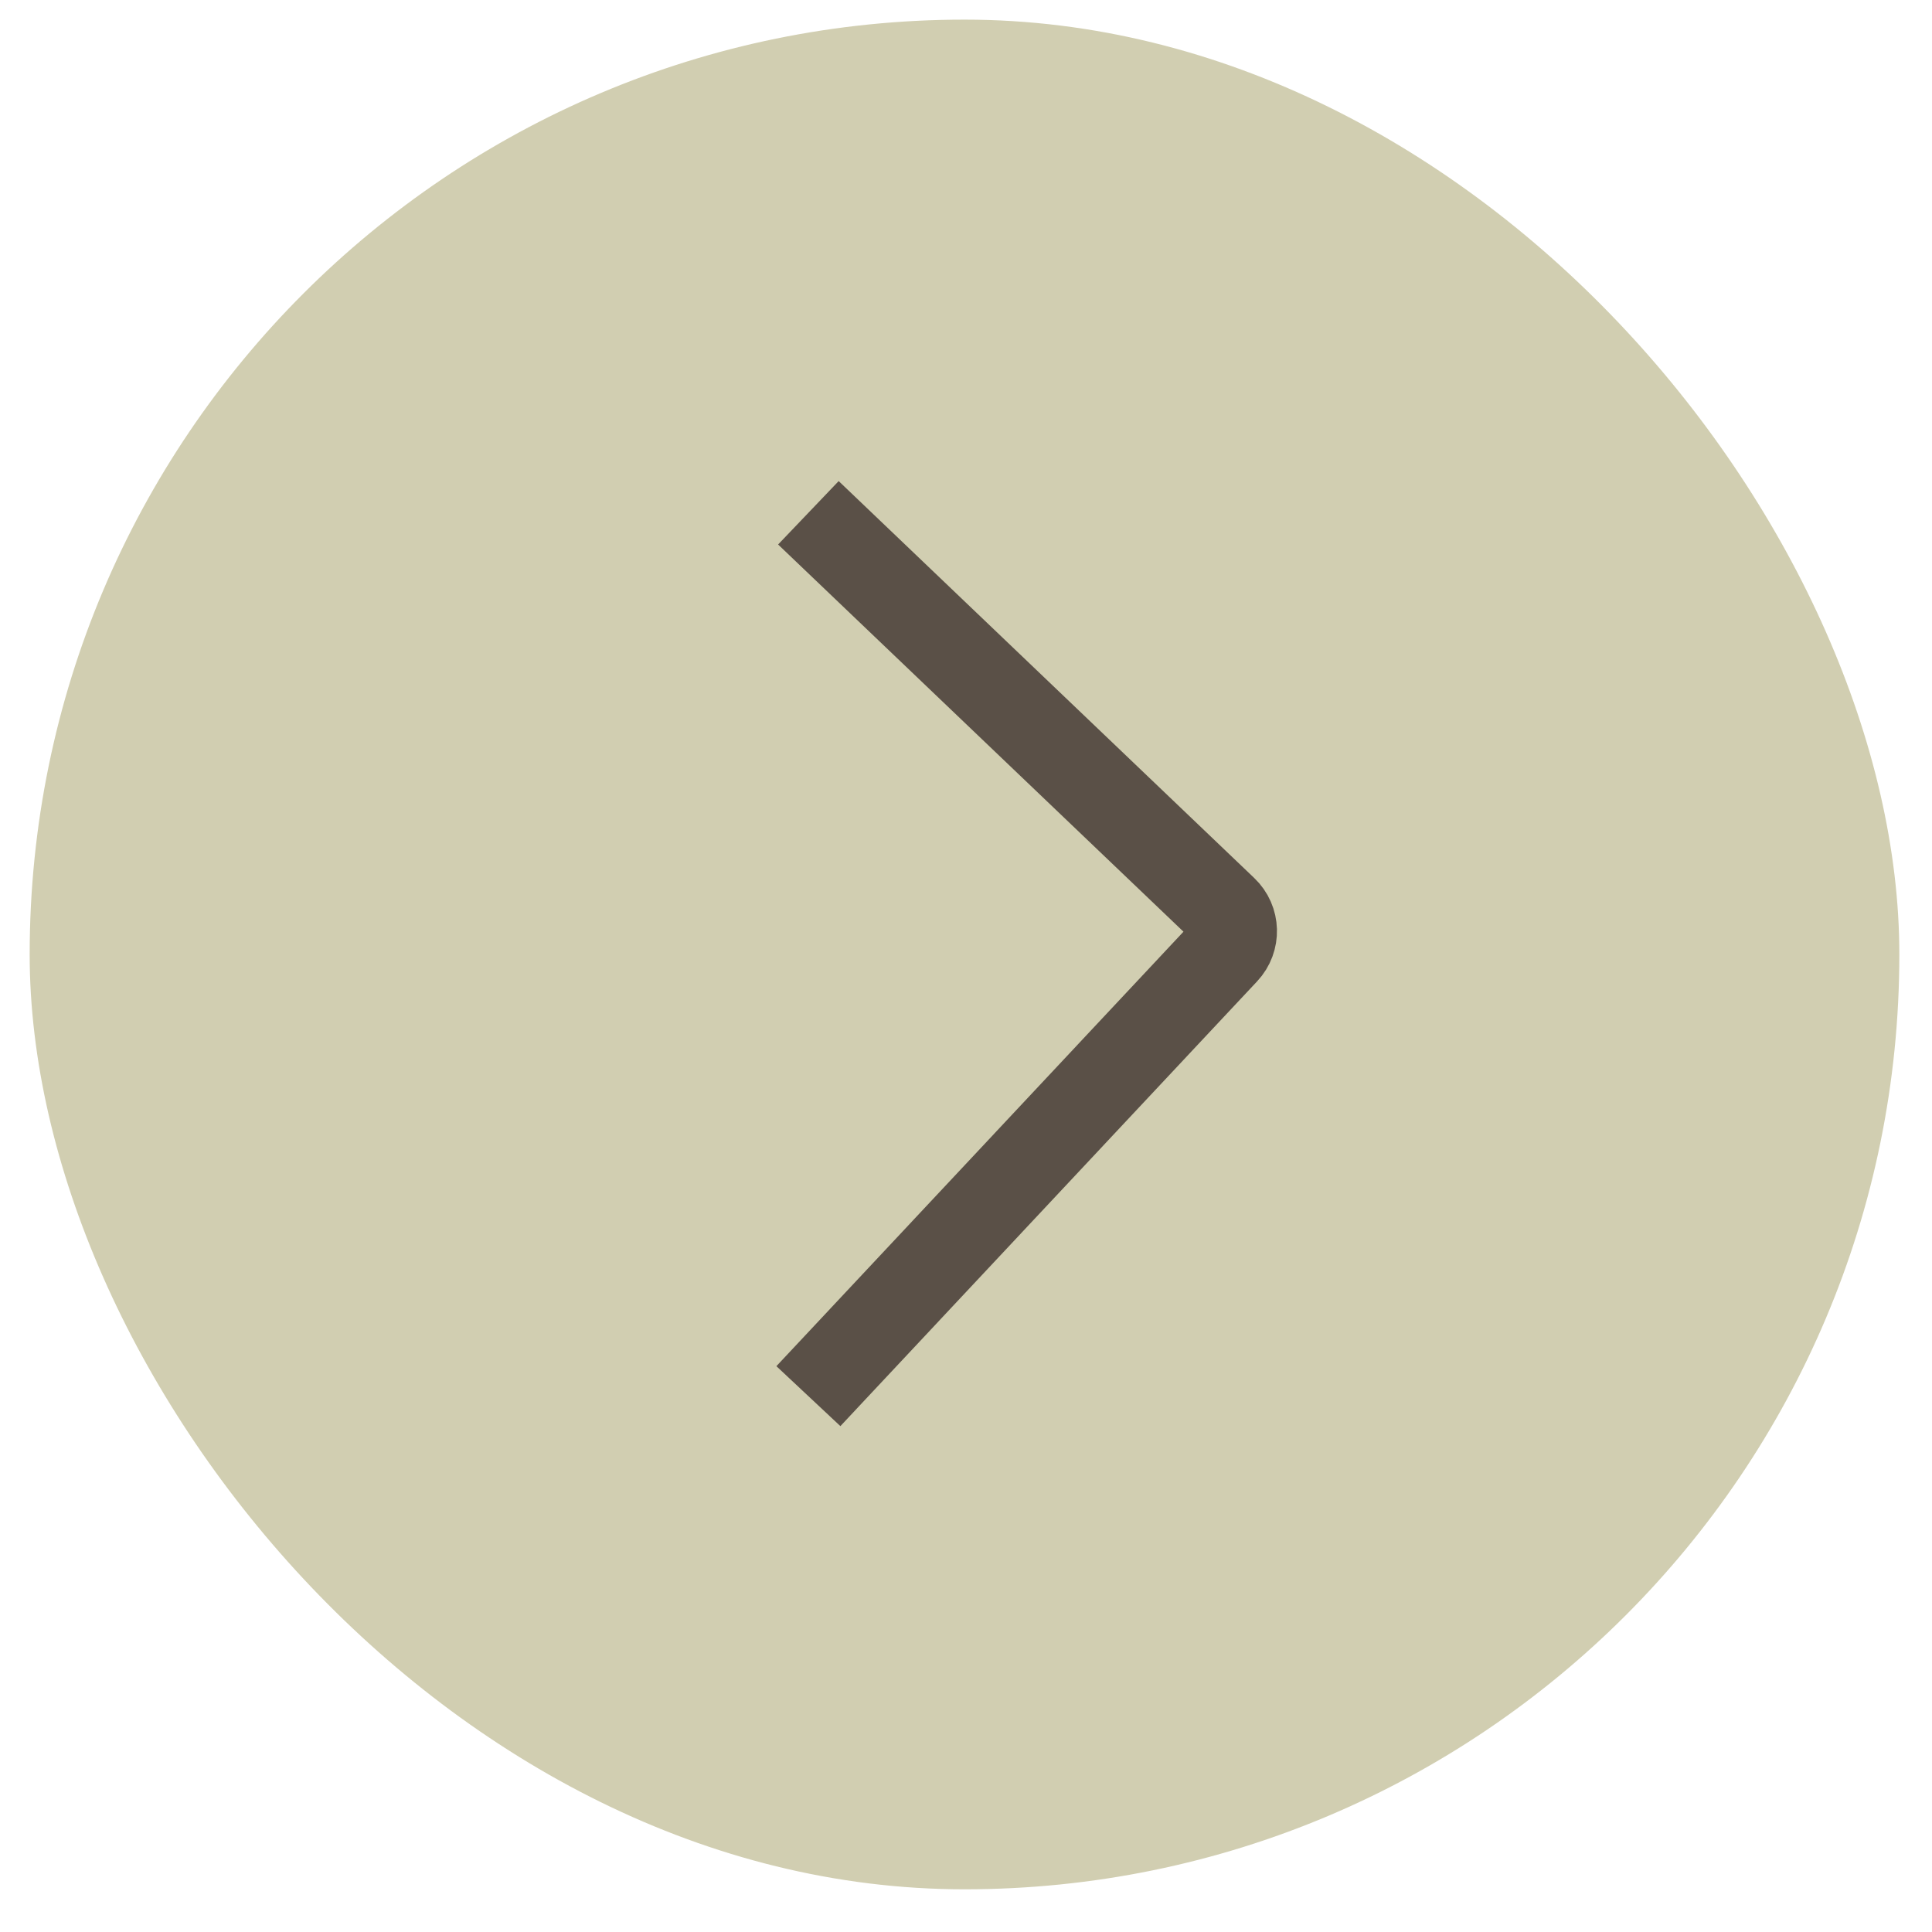
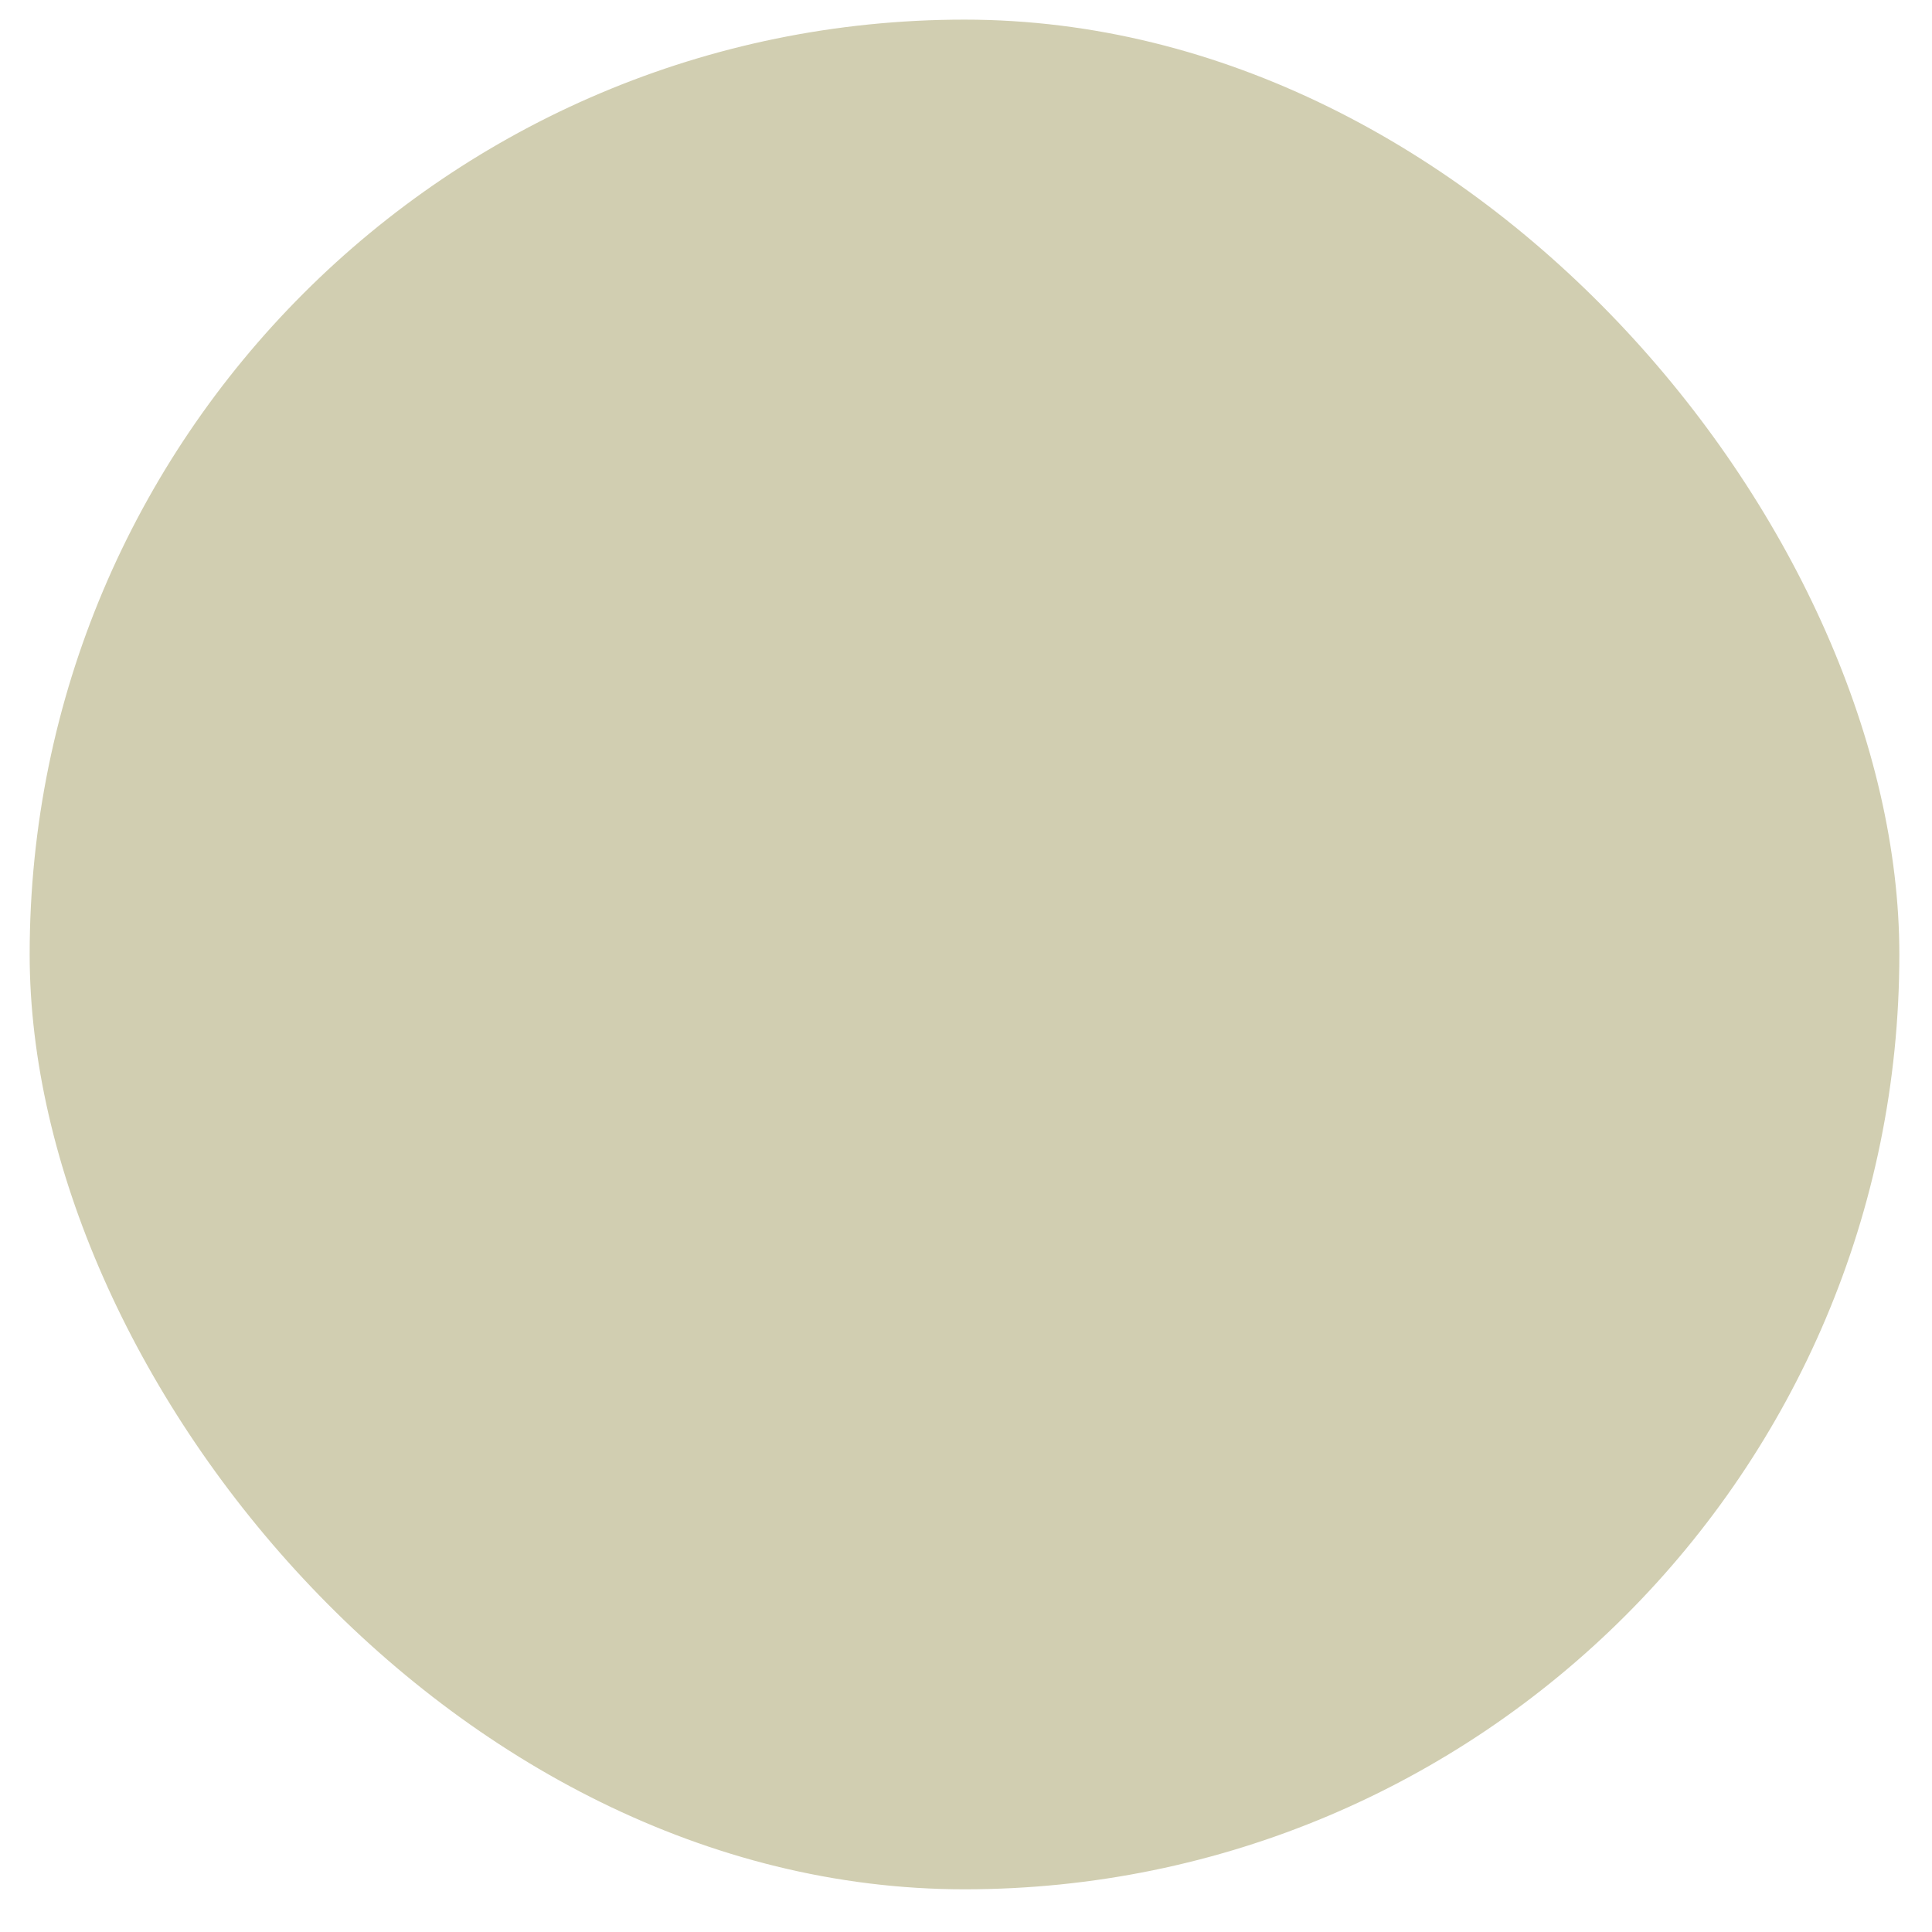
<svg xmlns="http://www.w3.org/2000/svg" width="31" height="31" viewBox="0 0 31 31" fill="none">
  <rect x="0.476" y="0.315" width="30" height="30" rx="15" fill="#D1CEB1" />
-   <path d="M12.971 22.402L19.658 15.265C19.836 15.075 19.828 14.777 19.639 14.597L12.971 8.228" stroke="#5A5047" stroke-width="1.407" />
</svg>